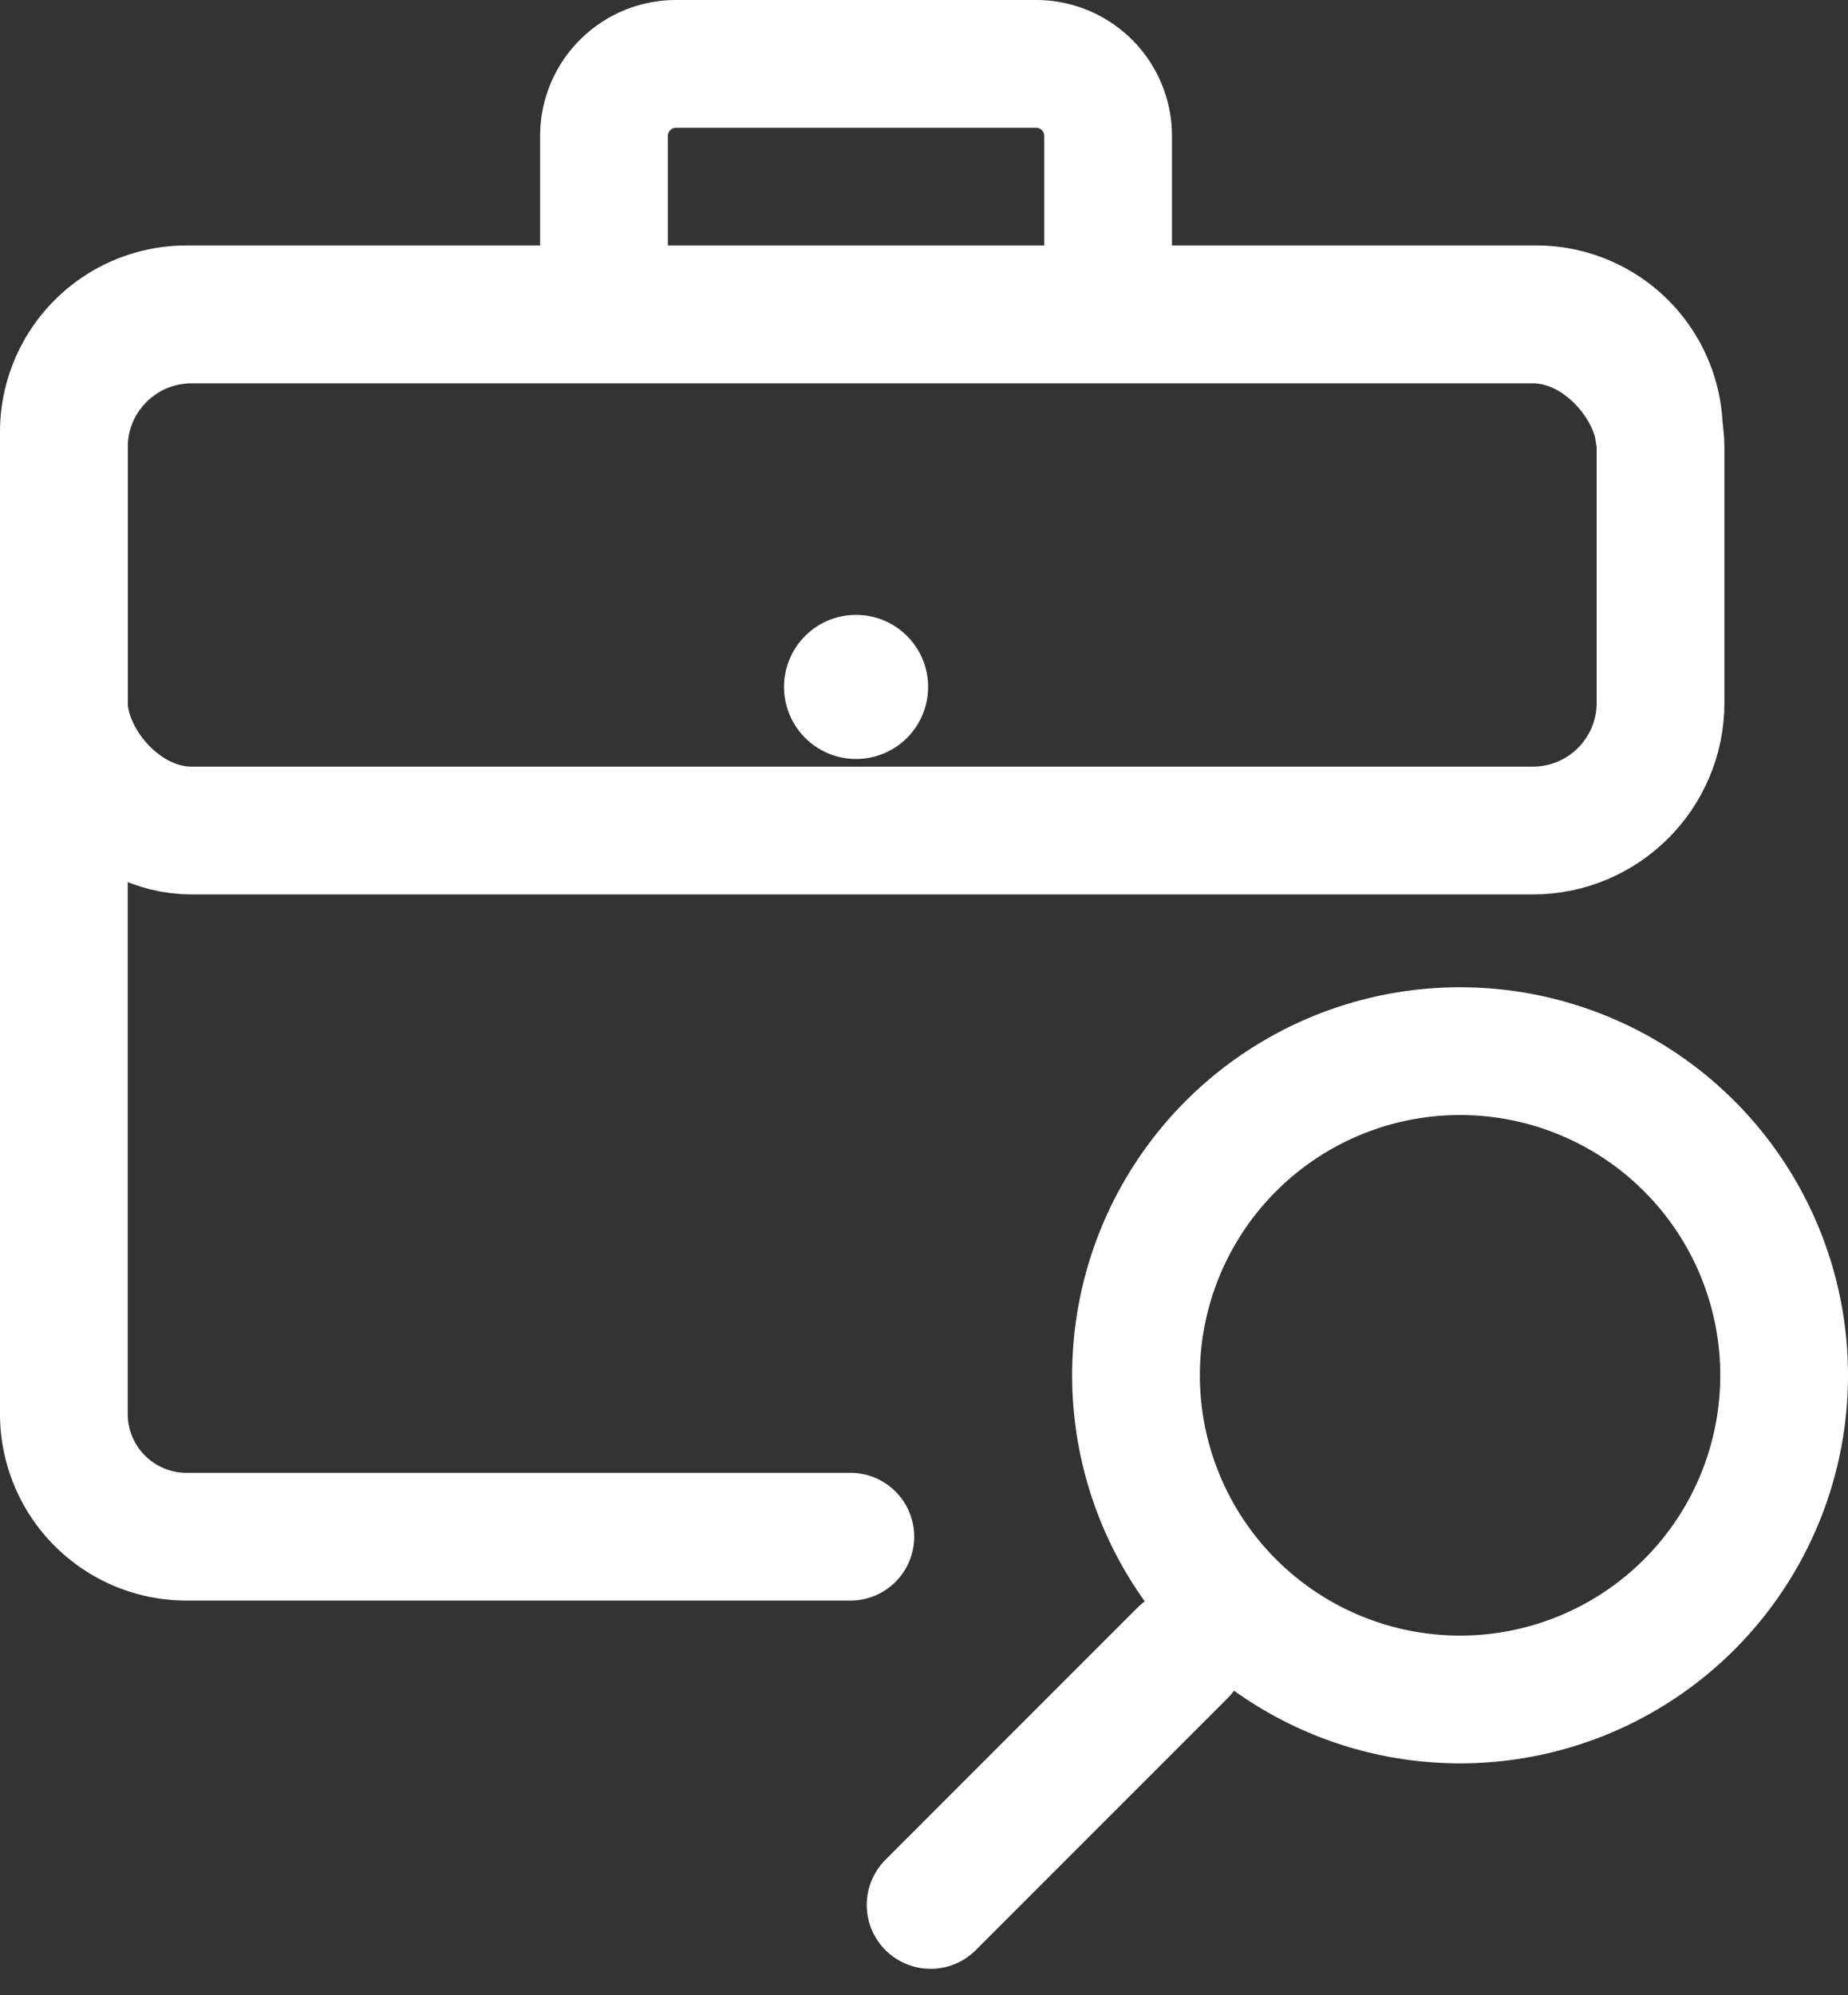
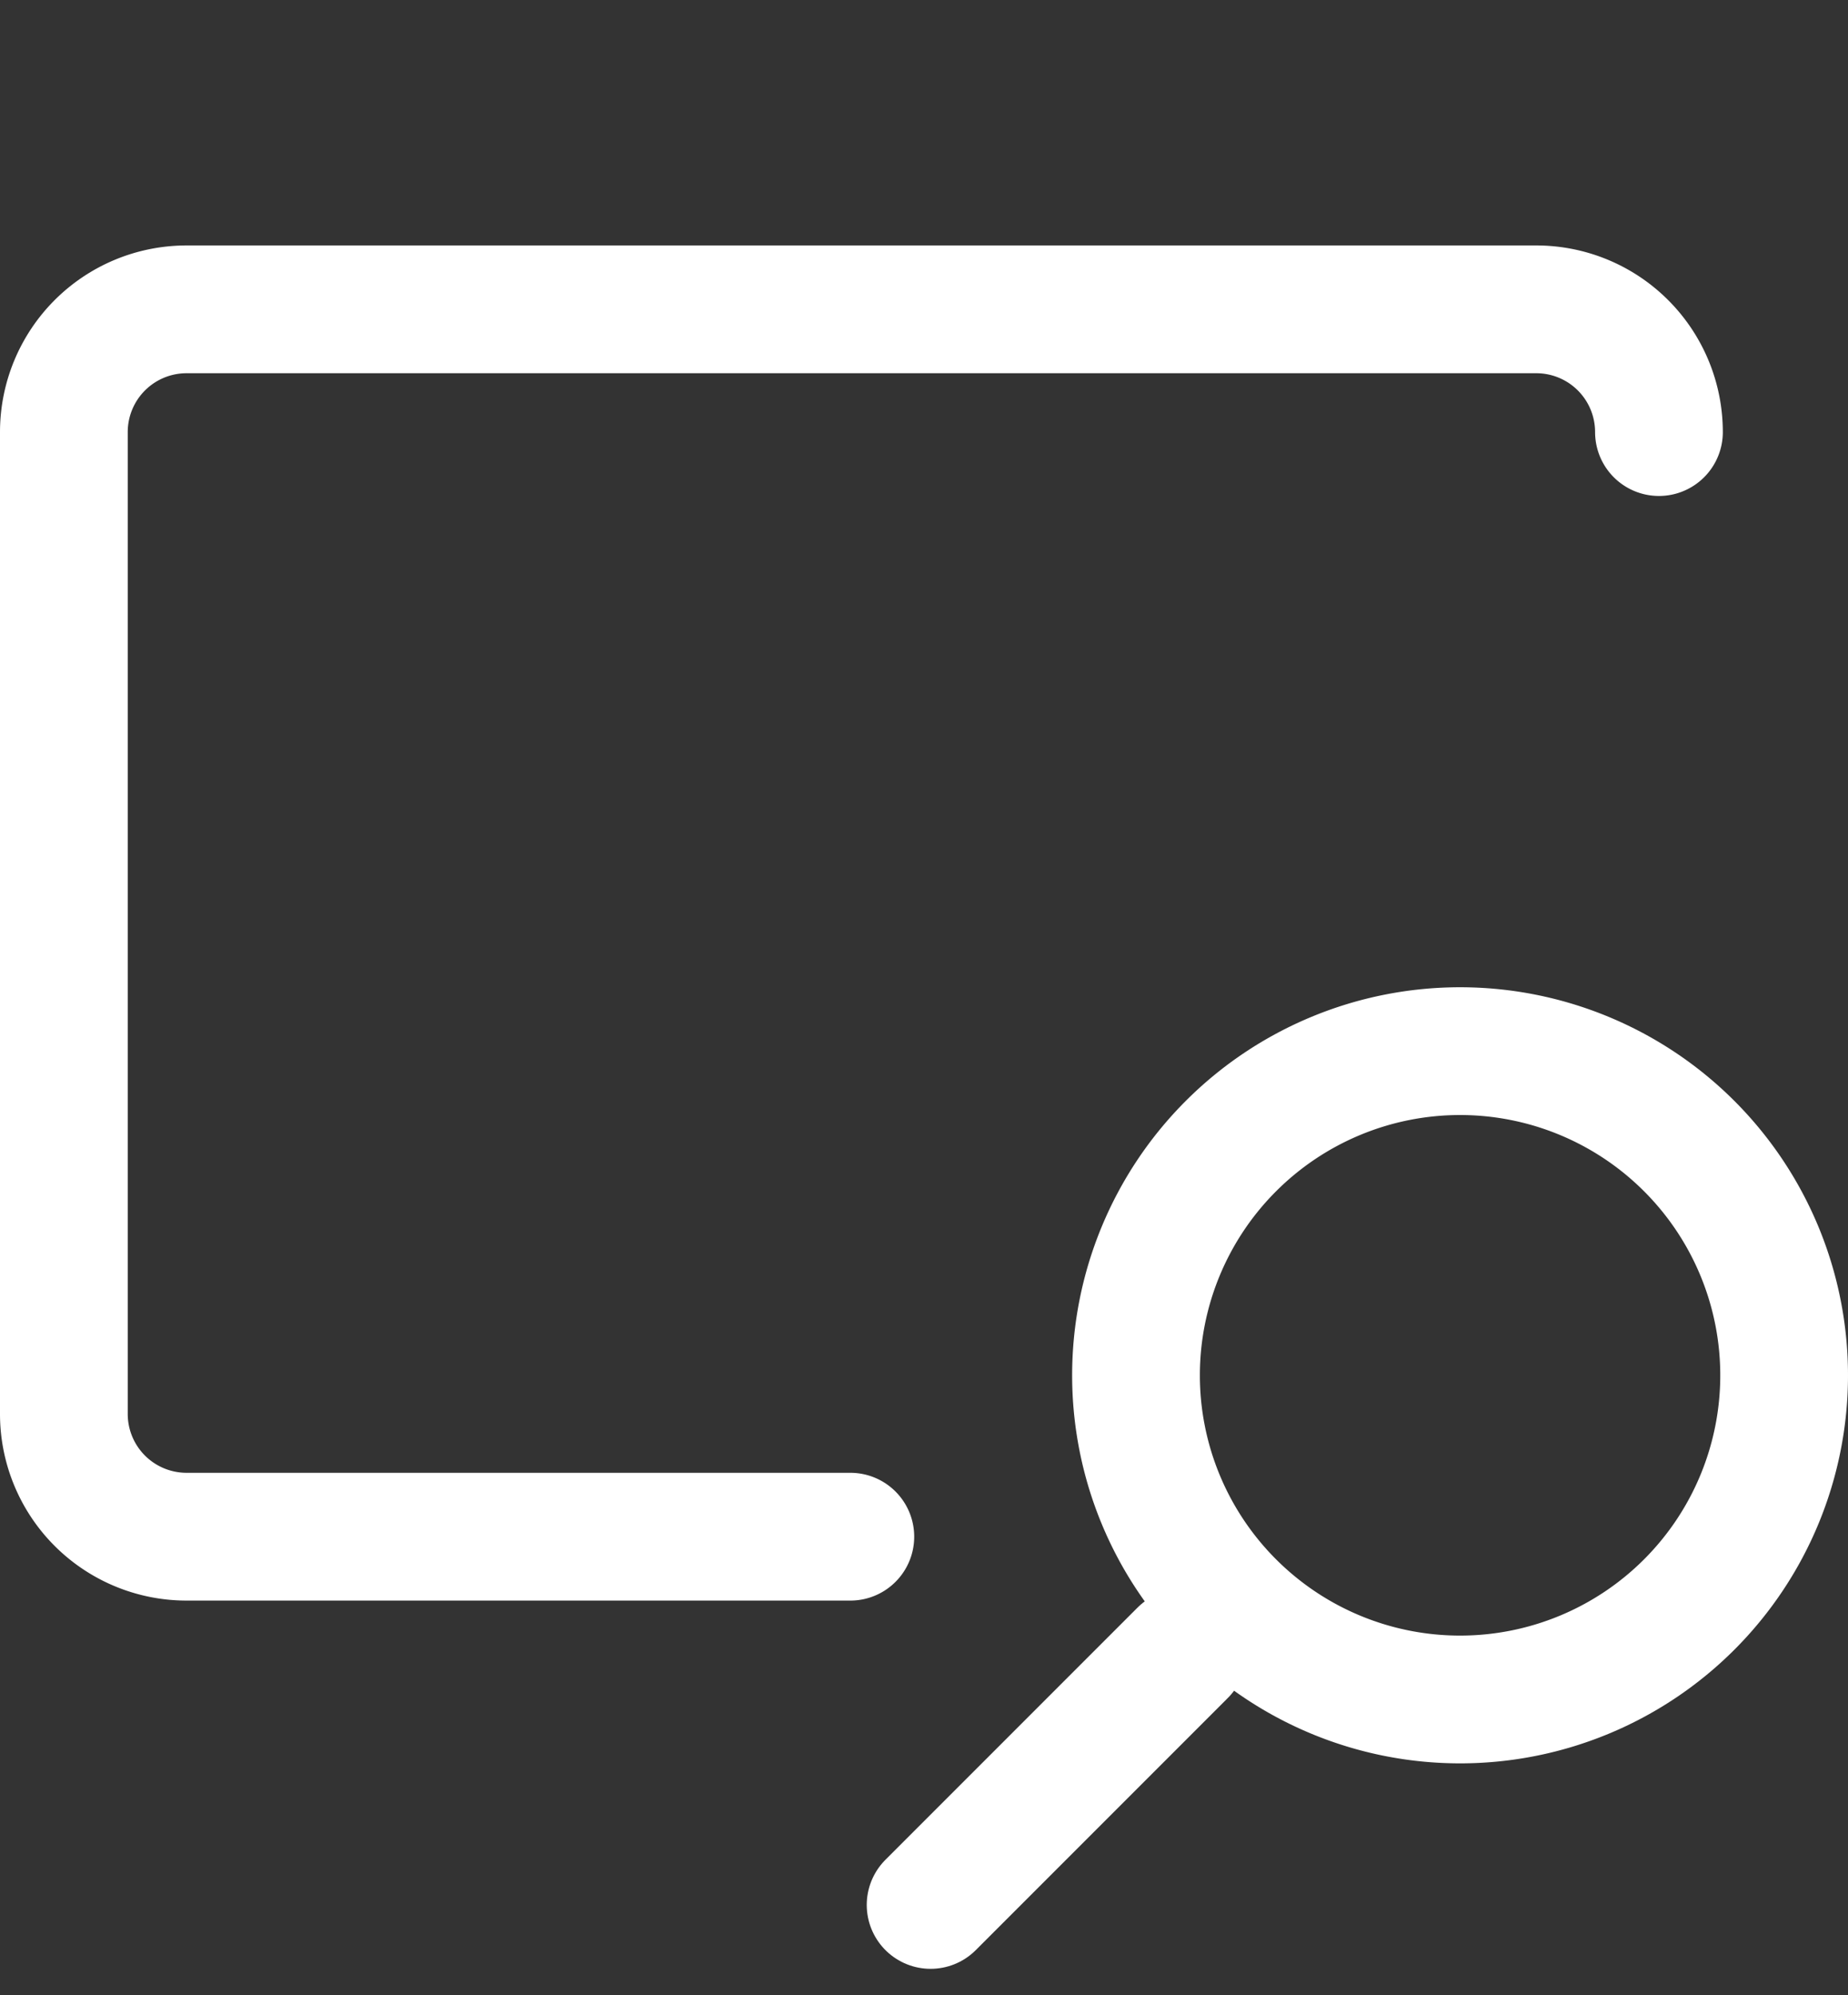
<svg xmlns="http://www.w3.org/2000/svg" width="28.935" height="31.231" viewBox="0 0 28.935 31.231">
  <rect x="0" y="0" width="28.935" height="31.231" fill="#333333" stroke="none" />
  <g id="icons8-job-seeker" transform="translate(-1.587 -2)">
-     <path id="Path_896" data-name="Path 896" d="M25.893,5.819V4.128A1.128,1.128,0,0,0,24.766,3H19.128A1.128,1.128,0,0,0,18,4.128V5.819" transform="translate(-6.956 0)" fill="none" stroke="#fff" stroke-linecap="round" stroke-miterlimit="10" stroke-width="2" />
-     <path id="Path_897" data-name="Path 897" d="M24.128,20a1.128,1.128,0,1,0,1.128,1.128A1.128,1.128,0,0,0,24.128,20Z" transform="translate(-9.137 -8.376)" fill="#fff" />
    <path id="Path_898" data-name="Path 898" d="M36.074,27a5.074,5.074,0,1,0,5.074,5.074A5.074,5.074,0,0,0,36.074,27Z" transform="translate(-11.626 -8.547)" fill="none" stroke="#fff" stroke-linecap="round" stroke-miterlimit="10" stroke-width="2" />
    <path id="Path_899" data-name="Path 899" d="M27,45.947,30.947,42" transform="translate(-10.842 -14.13)" fill="none" stroke="#fff" stroke-linecap="round" stroke-miterlimit="10" stroke-width="2" />
    <path id="Path_900" data-name="Path 900" d="M12.314,19.211H1.921A1.921,1.921,0,0,1,0,17.29V1.921A1.921,1.921,0,0,1,1.921,0H23.054a1.921,1.921,0,0,1,1.921,1.921" transform="translate(2.587 6.842)" fill="none" stroke="#fff" stroke-linecap="round" stroke-width="2" />
-     <rect id="Rectangle_245" data-name="Rectangle 245" width="25" height="8" rx="2" transform="translate(2.587 7)" fill="none" stroke="#fff" stroke-linecap="round" stroke-linejoin="round" stroke-width="2" />
  </g>
</svg>